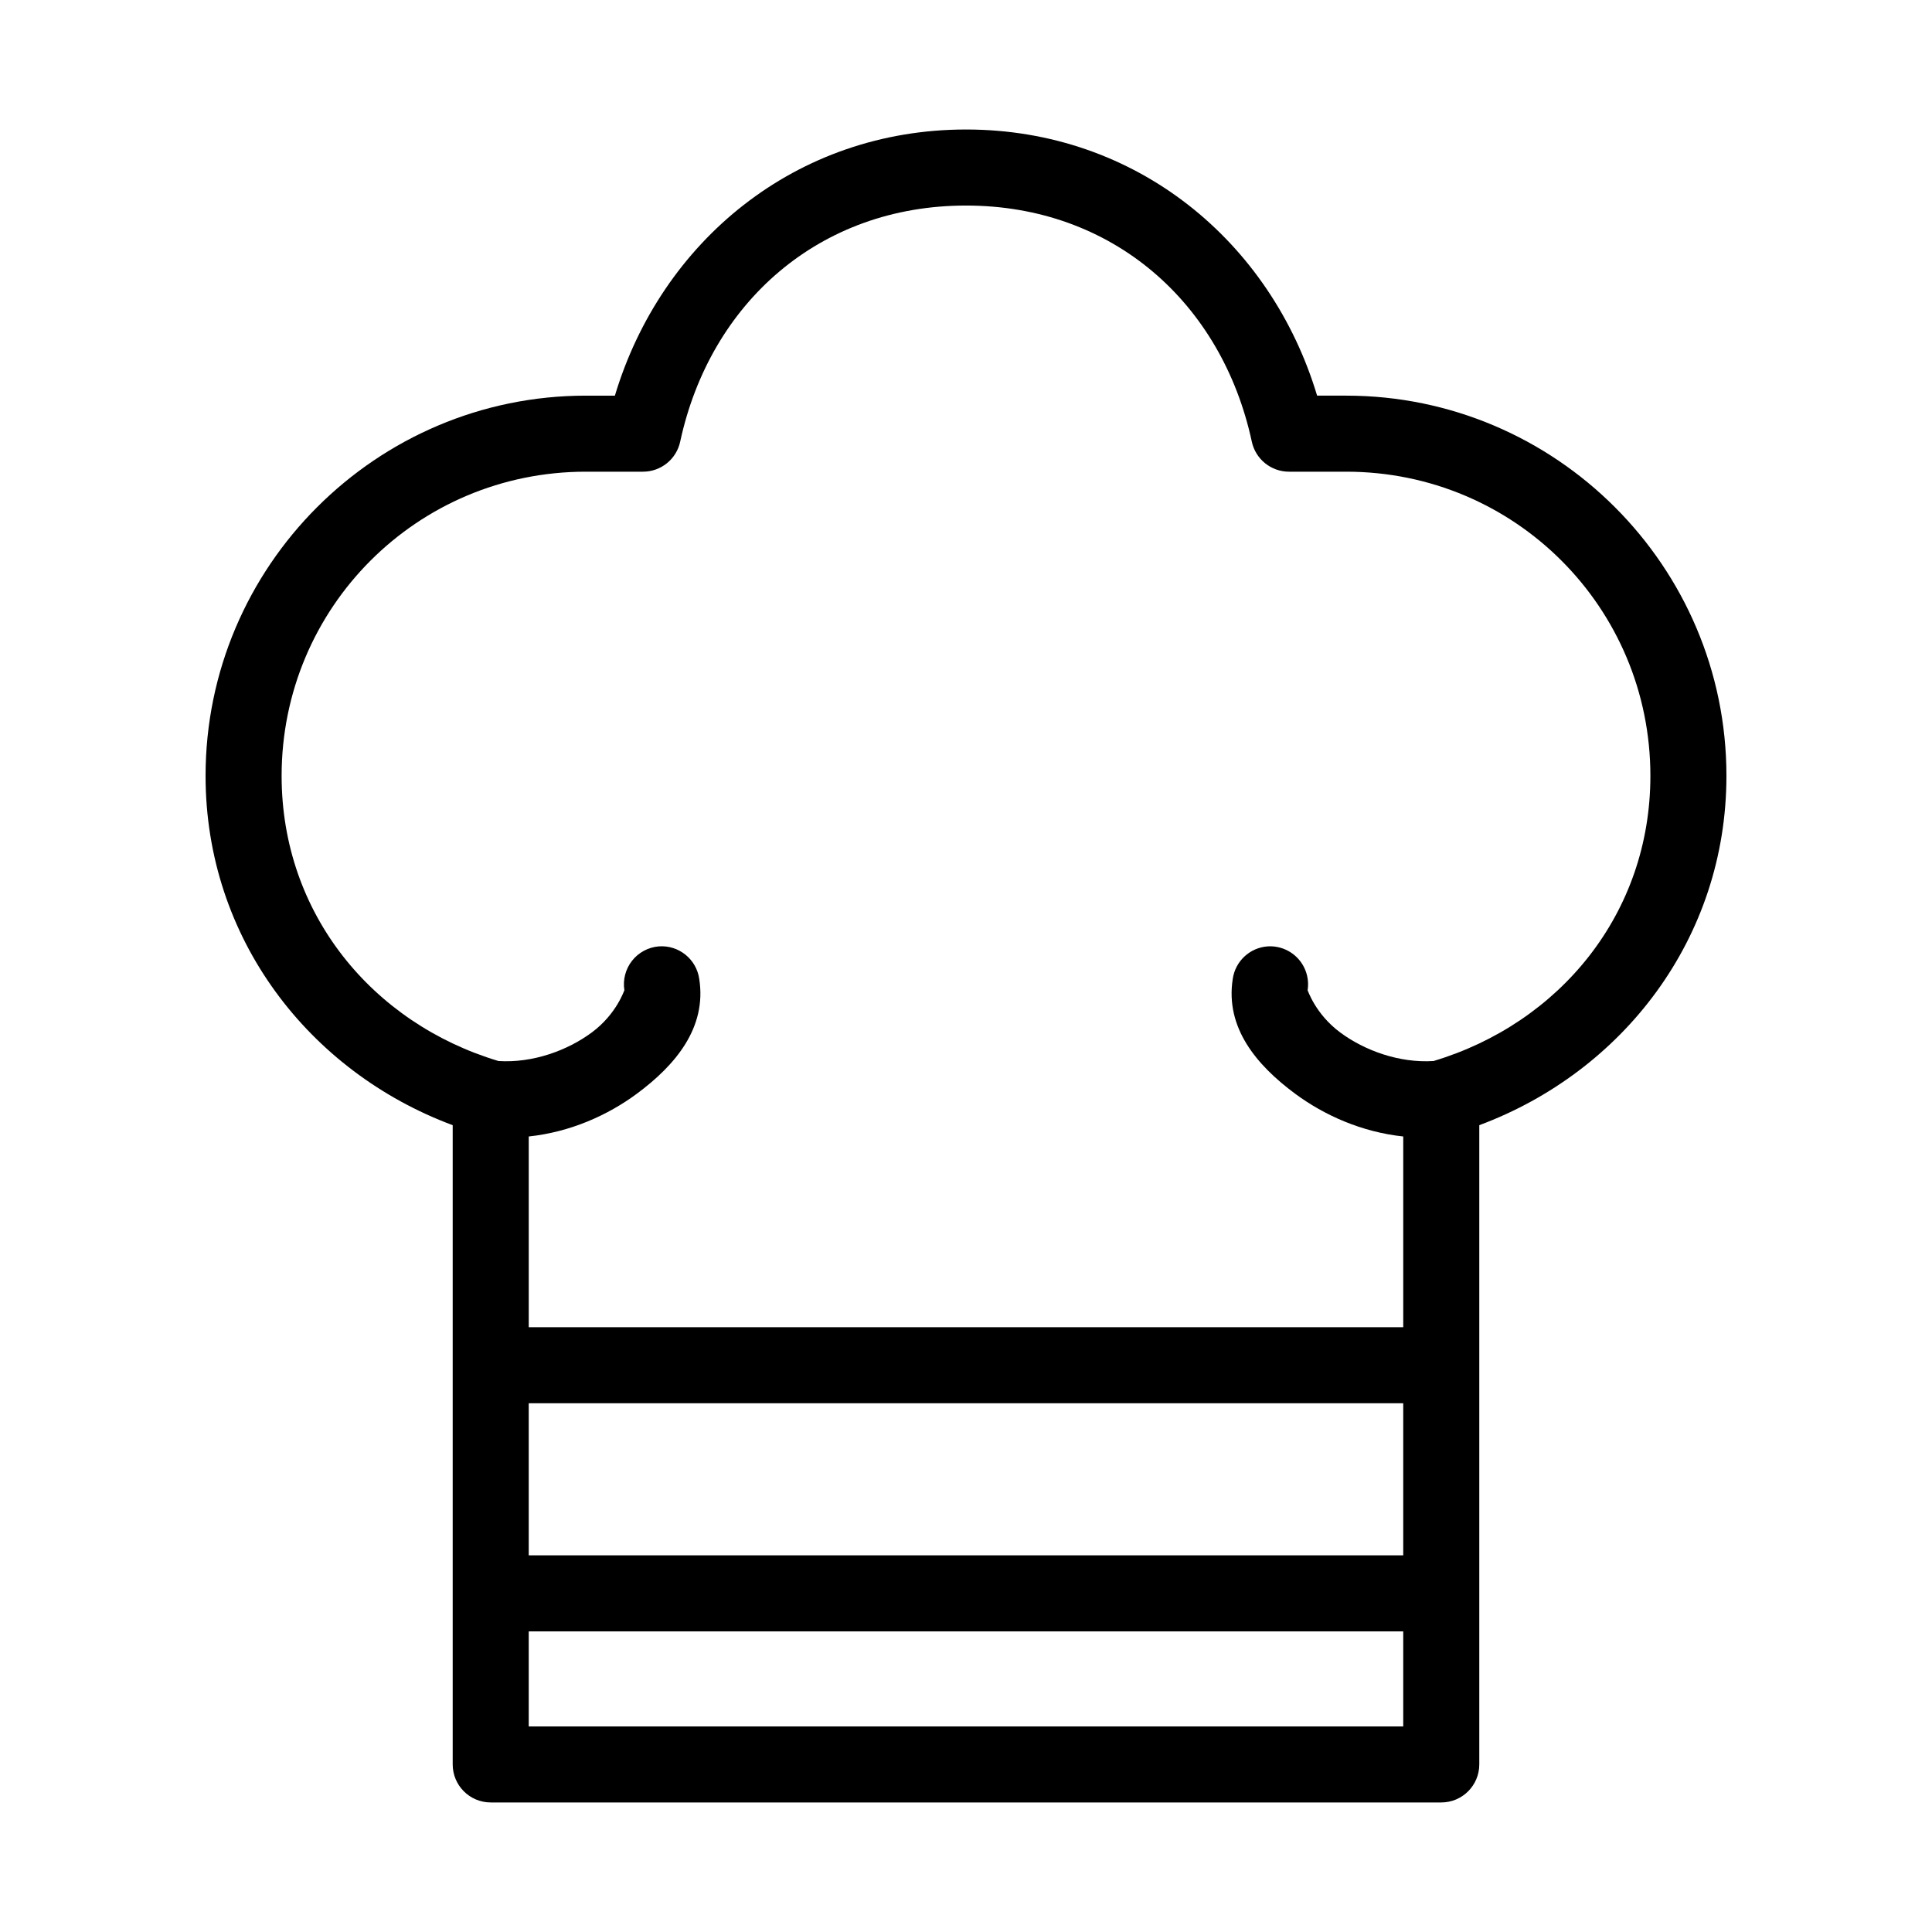
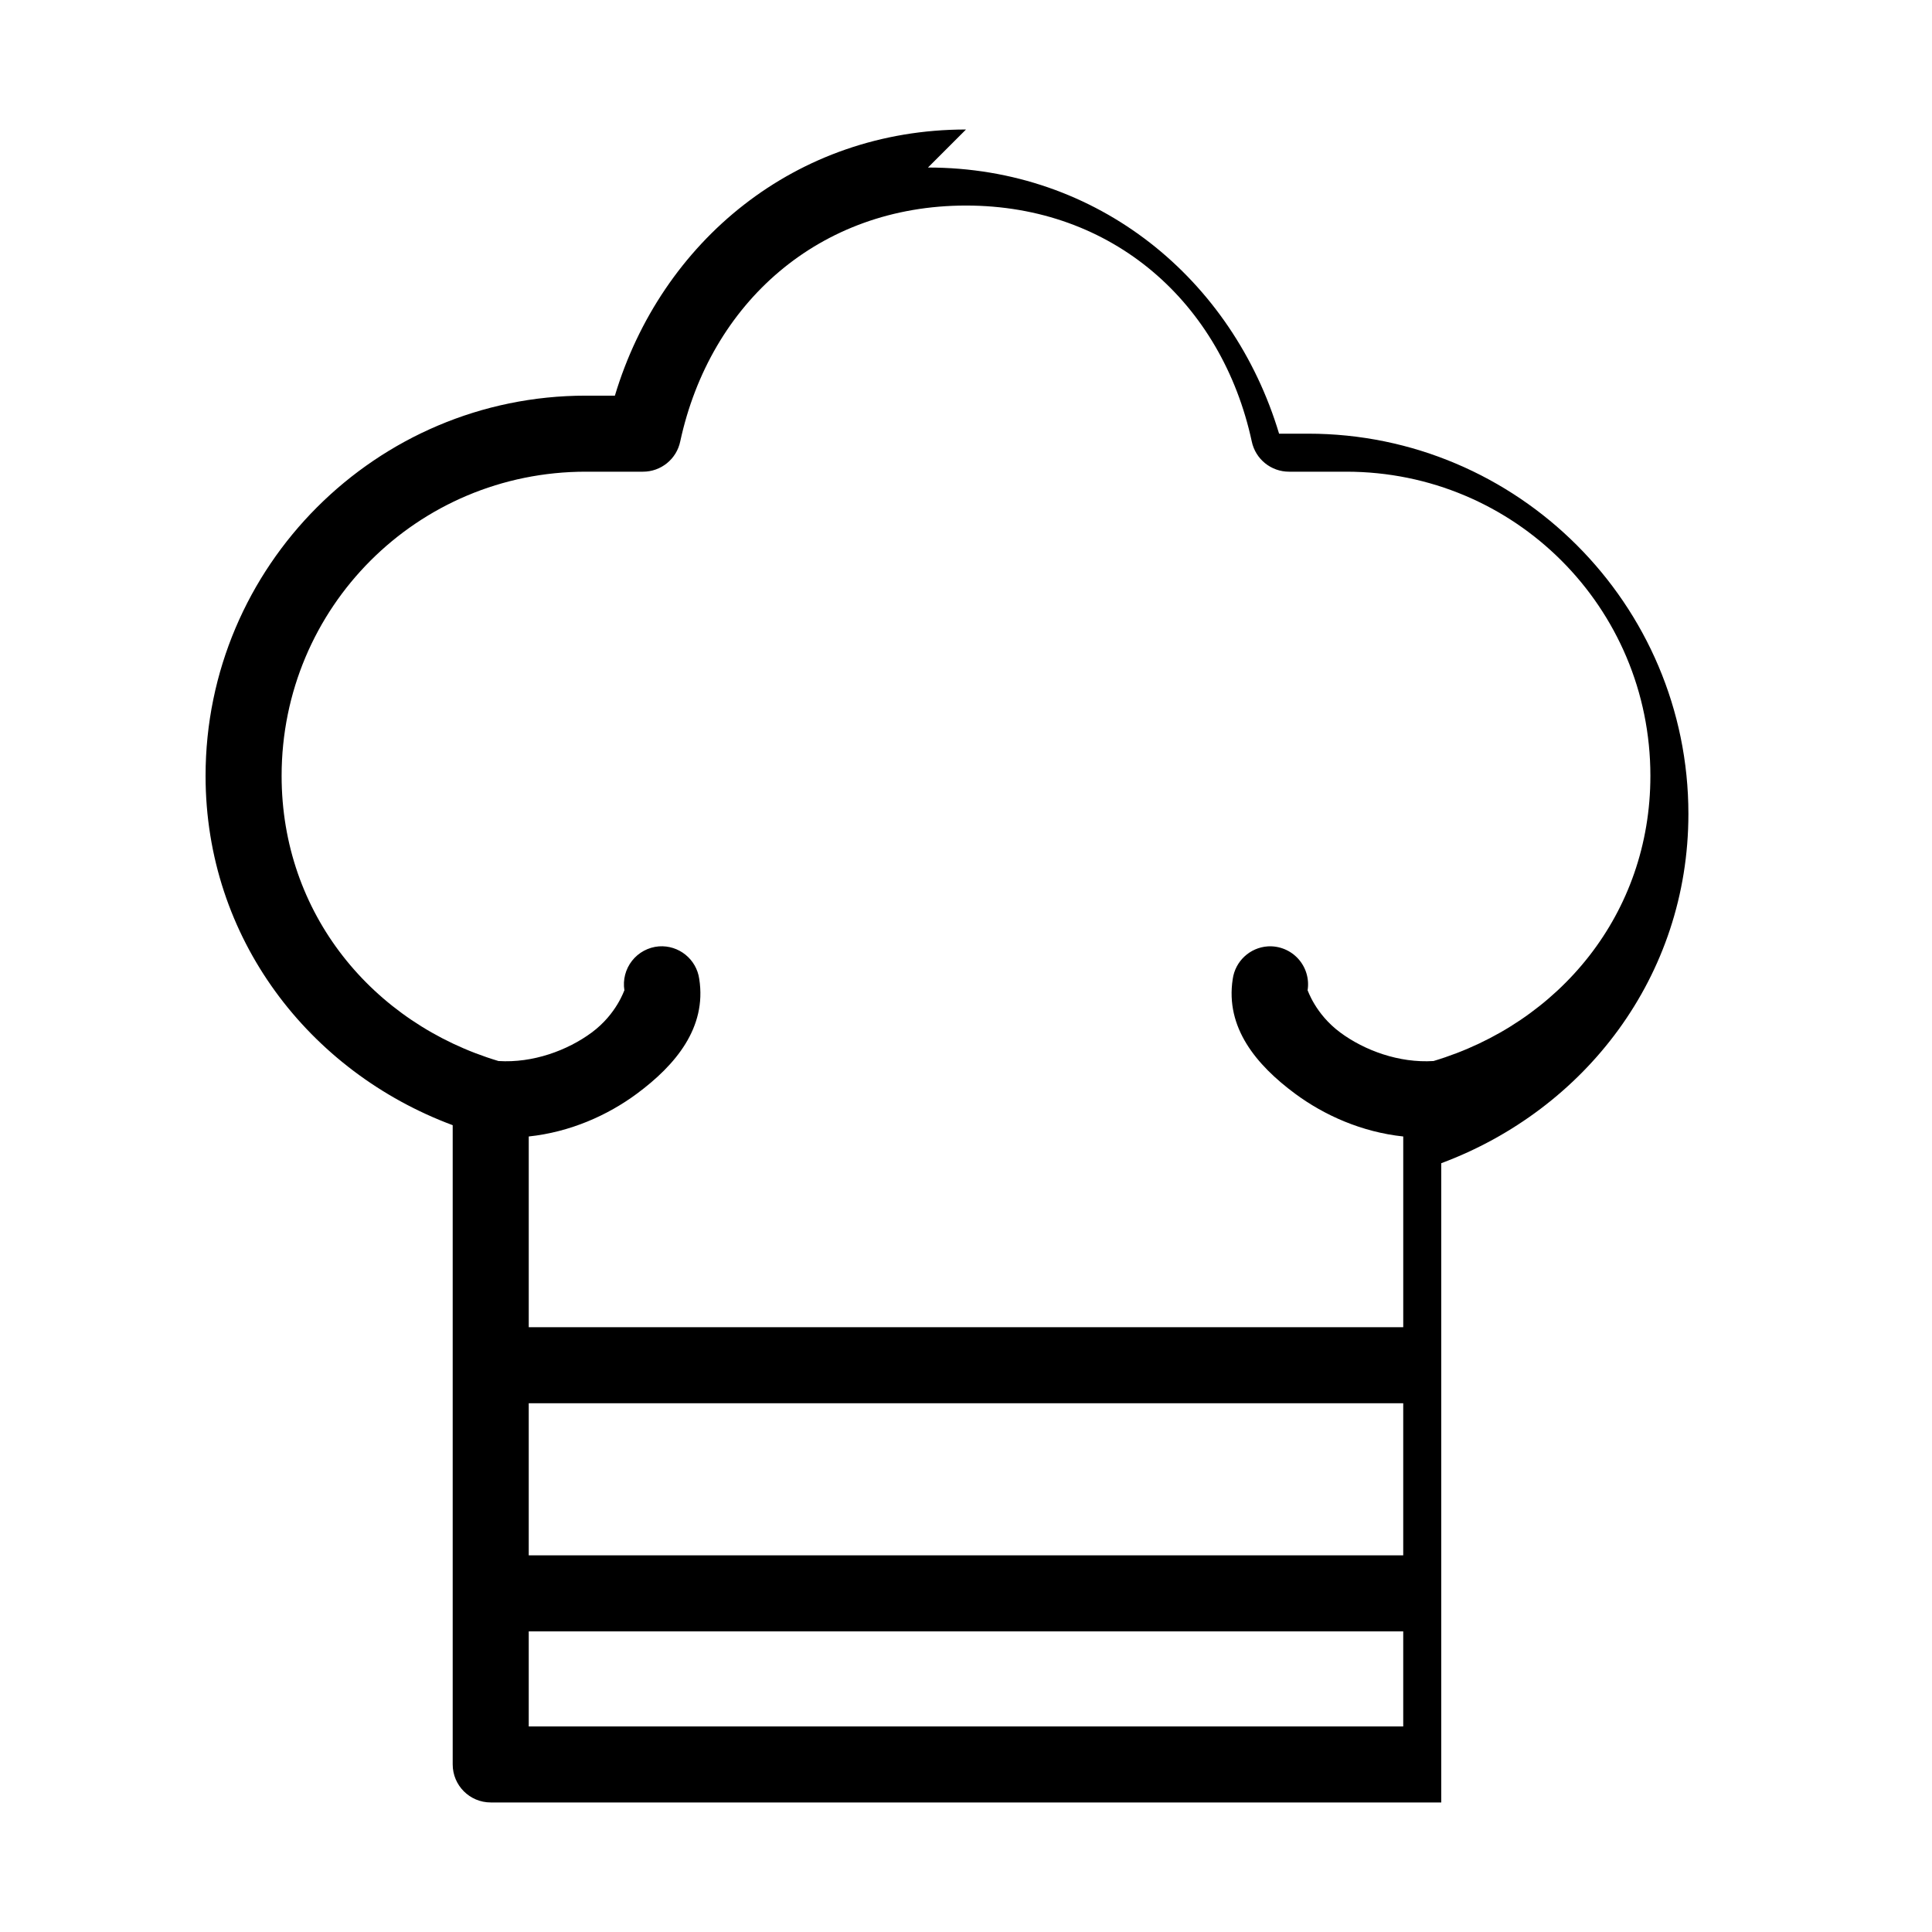
<svg xmlns="http://www.w3.org/2000/svg" fill="#000000" width="800px" height="800px" version="1.1" viewBox="144 144 512 512">
-   <path d="m400 178.32c-45.141 0-80.781 29.684-93.047 70.531h-7.715c-55.531 0-100.76 45.23-100.76 100.76 0 43.086 27.48 78.418 65.492 92.574v62.82c-0.008 0.262-0.008 0.523 0 0.785v60.457c-0.02 0.367-0.02 0.738 0 1.105v44.238c0 5.566 4.512 10.078 10.078 10.078h251.9c5.566 0 10.078-4.512 10.078-10.078v-44.555c0.012-0.262 0.012-0.523 0-0.789v-60.457c0.016-0.312 0.016-0.629 0-0.941v-62.664c38.012-14.156 65.496-49.488 65.496-92.574 0-55.531-45.234-100.76-100.76-100.76h-7.715c-12.27-40.848-47.906-70.531-93.047-70.531zm0 20.152c38.887 0 67.793 25.805 75.727 62.504 0.977 4.695 5.125 8.051 9.918 8.027h15.117c44.637 0 80.609 35.973 80.609 80.609 0 36.527-24.086 65.562-57.469 75.57-9.113 0.582-18.293-2.801-24.715-7.555-6.676-4.941-8.637-11.336-8.66-11.18 0.48-3.016-0.43-6.09-2.481-8.355-2.051-2.262-5.019-3.477-8.07-3.293-4.754 0.324-8.629 3.938-9.289 8.656-2 12.879 6.254 22.777 16.531 30.387 7.75 5.734 17.68 10.172 28.656 11.336v50.539h-231.75v-50.539c10.977-1.164 20.91-5.602 28.656-11.336 10.277-7.609 18.535-17.508 16.531-30.387-0.734-5.254-5.414-9.039-10.707-8.656-2.801 0.227-5.379 1.613-7.113 3.824-1.734 2.215-2.465 5.051-2.019 7.824-0.023-0.156-1.98 6.238-8.656 11.18-6.422 4.754-15.605 8.137-24.719 7.555-33.383-10.008-57.465-39.043-57.465-75.57 0-44.637 35.969-80.609 80.609-80.609h15.113c4.797 0.023 8.945-3.332 9.918-8.027 7.938-36.699 36.844-62.504 75.73-62.504zm-115.88 317.4h231.75v40.305h-231.75zm0 60.457h231.75v25.191h-231.75z" />
+   <path d="m400 178.32c-45.141 0-80.781 29.684-93.047 70.531h-7.715c-55.531 0-100.76 45.23-100.76 100.76 0 43.086 27.48 78.418 65.492 92.574v62.82c-0.008 0.262-0.008 0.523 0 0.785v60.457c-0.02 0.367-0.02 0.738 0 1.105v44.238c0 5.566 4.512 10.078 10.078 10.078h251.9v-44.555c0.012-0.262 0.012-0.523 0-0.789v-60.457c0.016-0.312 0.016-0.629 0-0.941v-62.664c38.012-14.156 65.496-49.488 65.496-92.574 0-55.531-45.234-100.76-100.76-100.76h-7.715c-12.27-40.848-47.906-70.531-93.047-70.531zm0 20.152c38.887 0 67.793 25.805 75.727 62.504 0.977 4.695 5.125 8.051 9.918 8.027h15.117c44.637 0 80.609 35.973 80.609 80.609 0 36.527-24.086 65.562-57.469 75.57-9.113 0.582-18.293-2.801-24.715-7.555-6.676-4.941-8.637-11.336-8.66-11.18 0.48-3.016-0.43-6.09-2.481-8.355-2.051-2.262-5.019-3.477-8.07-3.293-4.754 0.324-8.629 3.938-9.289 8.656-2 12.879 6.254 22.777 16.531 30.387 7.75 5.734 17.68 10.172 28.656 11.336v50.539h-231.75v-50.539c10.977-1.164 20.91-5.602 28.656-11.336 10.277-7.609 18.535-17.508 16.531-30.387-0.734-5.254-5.414-9.039-10.707-8.656-2.801 0.227-5.379 1.613-7.113 3.824-1.734 2.215-2.465 5.051-2.019 7.824-0.023-0.156-1.98 6.238-8.656 11.18-6.422 4.754-15.605 8.137-24.719 7.555-33.383-10.008-57.465-39.043-57.465-75.57 0-44.637 35.969-80.609 80.609-80.609h15.113c4.797 0.023 8.945-3.332 9.918-8.027 7.938-36.699 36.844-62.504 75.73-62.504zm-115.88 317.4h231.75v40.305h-231.75zm0 60.457h231.75v25.191h-231.75z" />
</svg>